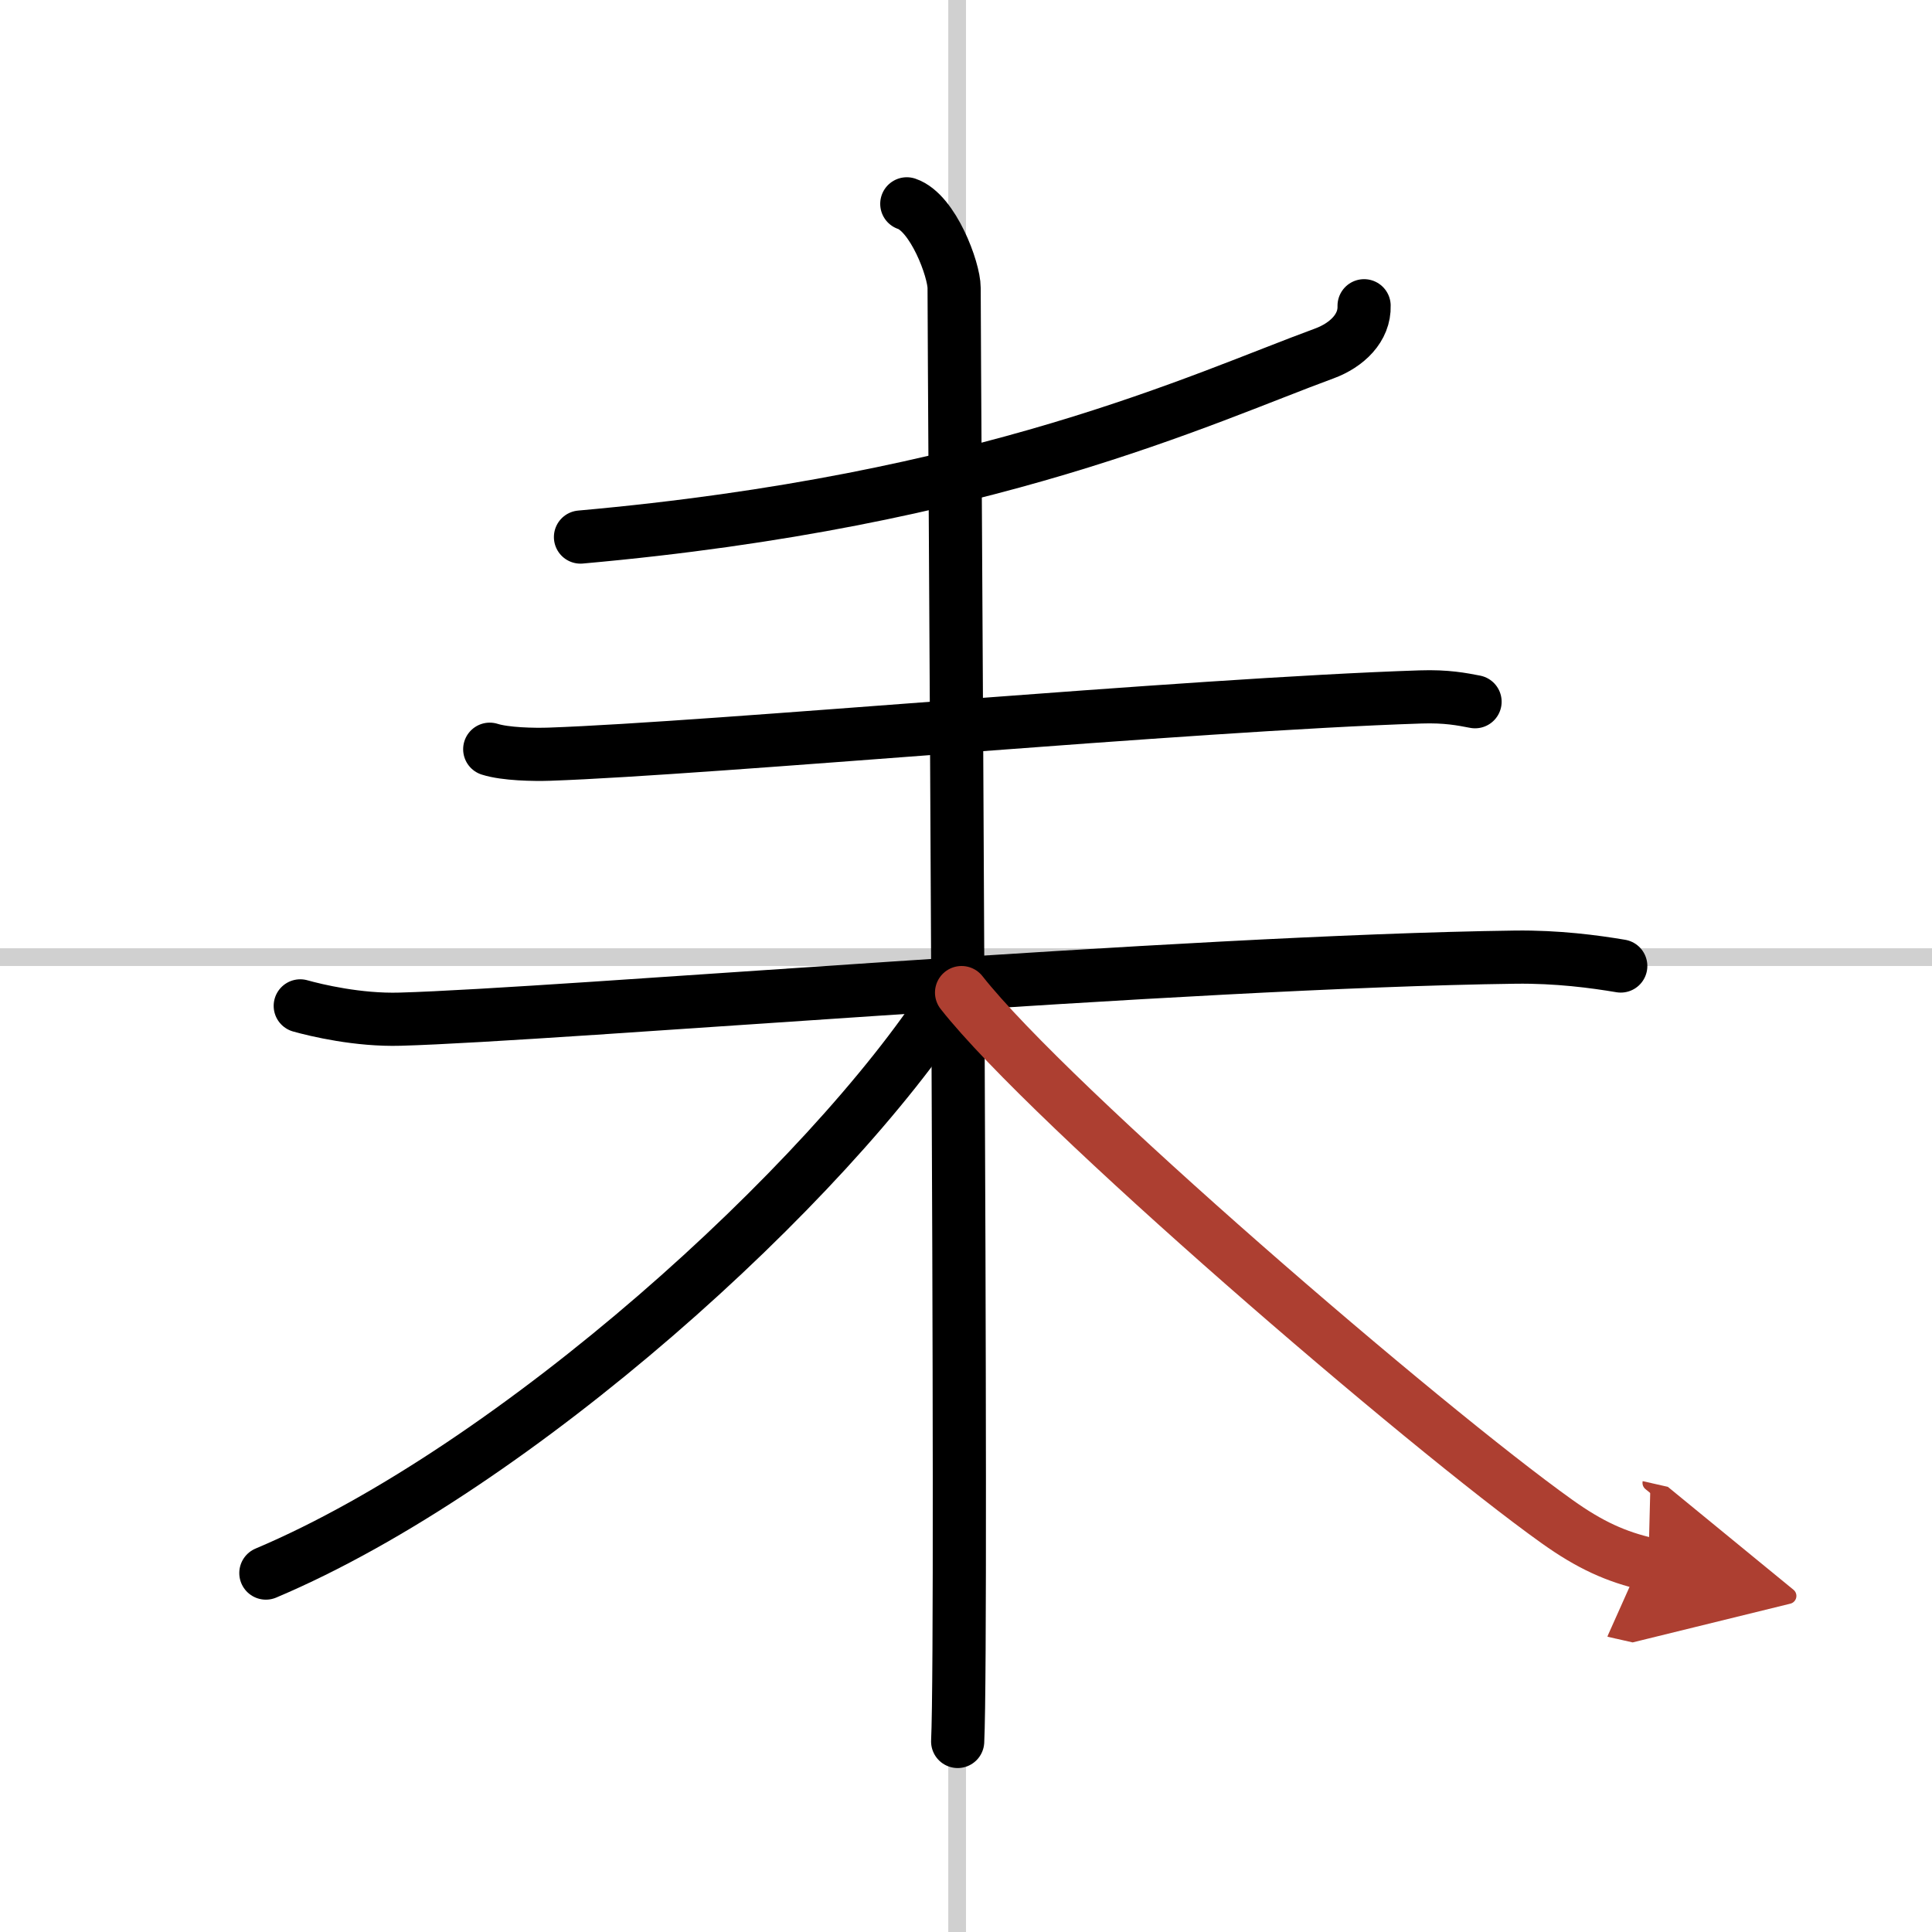
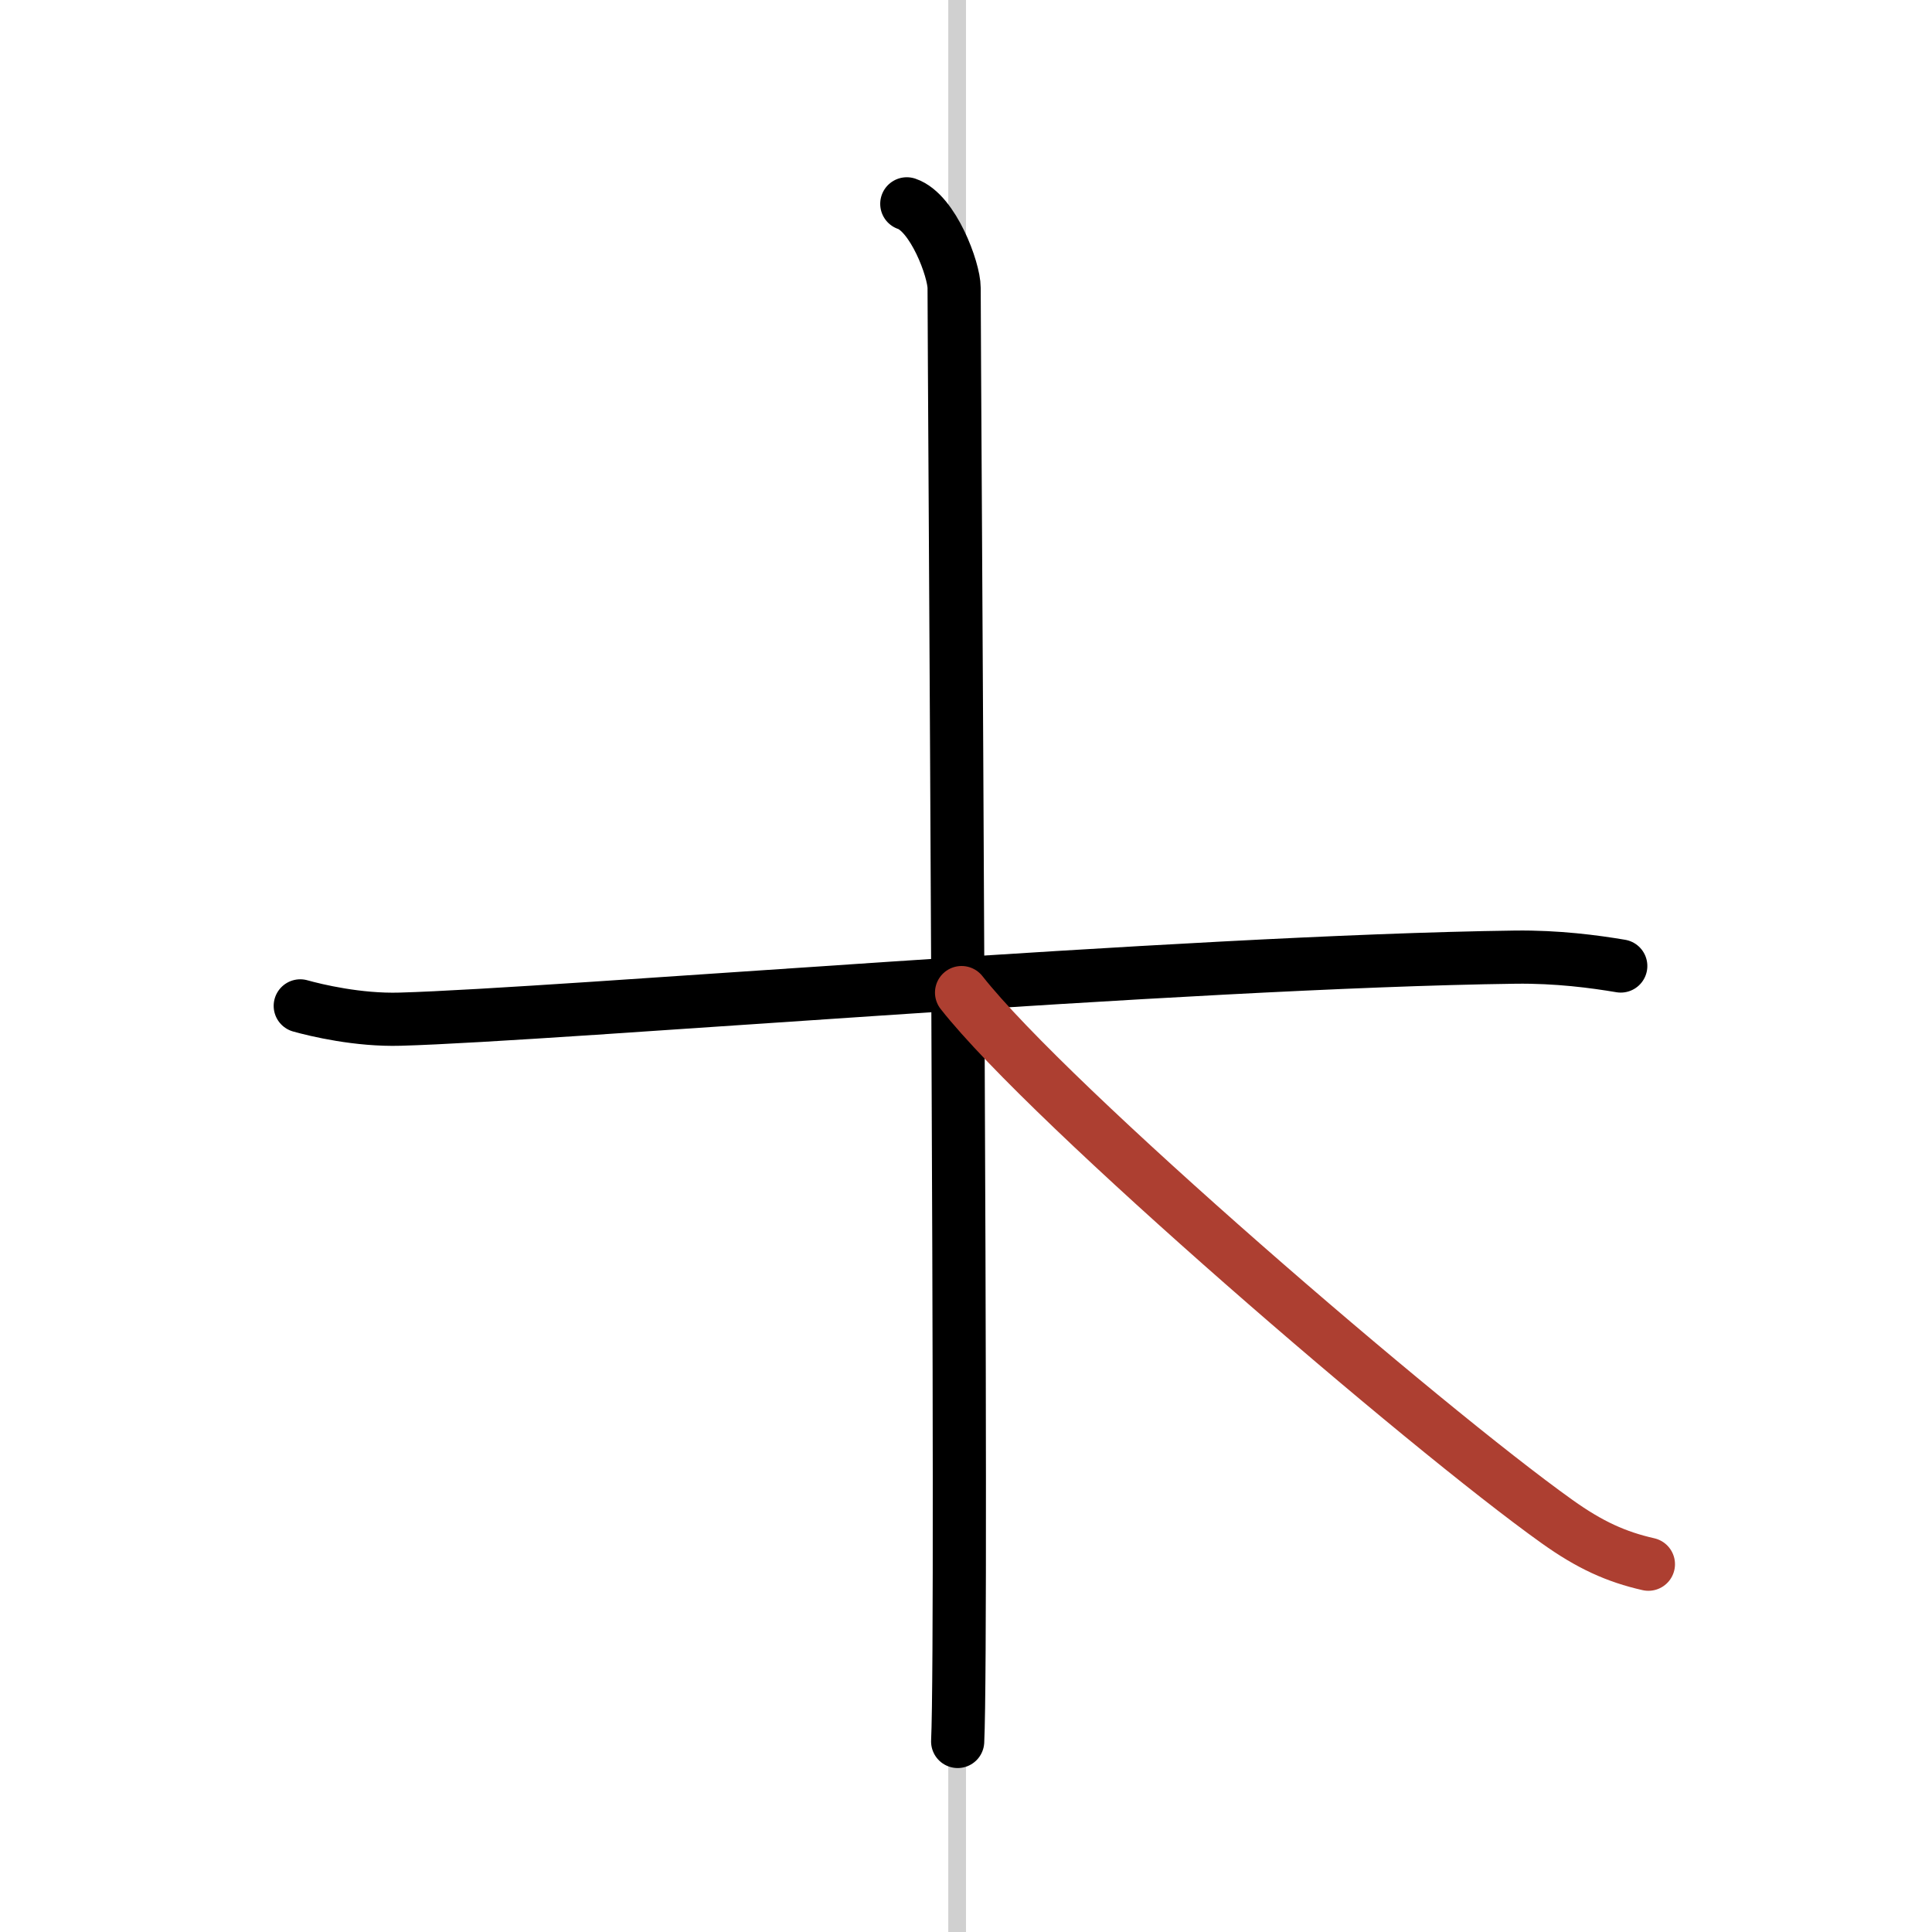
<svg xmlns="http://www.w3.org/2000/svg" width="400" height="400" viewBox="0 0 109 109">
  <defs>
    <marker id="a" markerWidth="4" orient="auto" refX="1" refY="5" viewBox="0 0 10 10">
-       <polyline points="0 0 10 5 0 10 1 5" fill="#ad3f31" stroke="#ad3f31" />
-     </marker>
+       </marker>
  </defs>
  <g fill="none" stroke="#000" stroke-linecap="round" stroke-linejoin="round" stroke-width="3">
    <rect width="100%" height="100%" fill="#fff" stroke="#fff" />
    <line x1="54" x2="54" y2="109" stroke="#d0d0d0" stroke-width="1" />
-     <line x2="109" y1="54" y2="54" stroke="#d0d0d0" stroke-width="1" />
-     <path d="m76.96 17.25c0.04 1.25-0.97 2.22-2.24 2.69-6.97 2.56-18.97 8.31-41.97 10.36" />
-     <path d="m27.63 42.27c0.88 0.28 2.49 0.31 3.37 0.28 9.16-0.32 36-2.8 49.14-3.23 1.47-0.05 2.35 0.13 3.08 0.27" />
    <path d="m16.94 56.75c0.89 0.25 3.27 0.82 5.64 0.75 8.92-0.25 44.17-3.25 62.91-3.5 2.37-0.03 4.47 0.25 5.95 0.5" />
    <path d="m51.16 11.5c1.48 0.5 2.67 3.71 2.67 4.75 0 4 0.5 75.75 0.2 82" />
-     <path d="M53.5,56.25C46.71,66.79,29.13,82.78,15,88.75" />
    <path d="m54.25 56c5 6.36 26.14 24.53 33.59 29.84 1.86 1.33 3.35 2 5.16 2.41" marker-end="url(#a)" stroke="#ad3f31" />
  </g>
</svg>